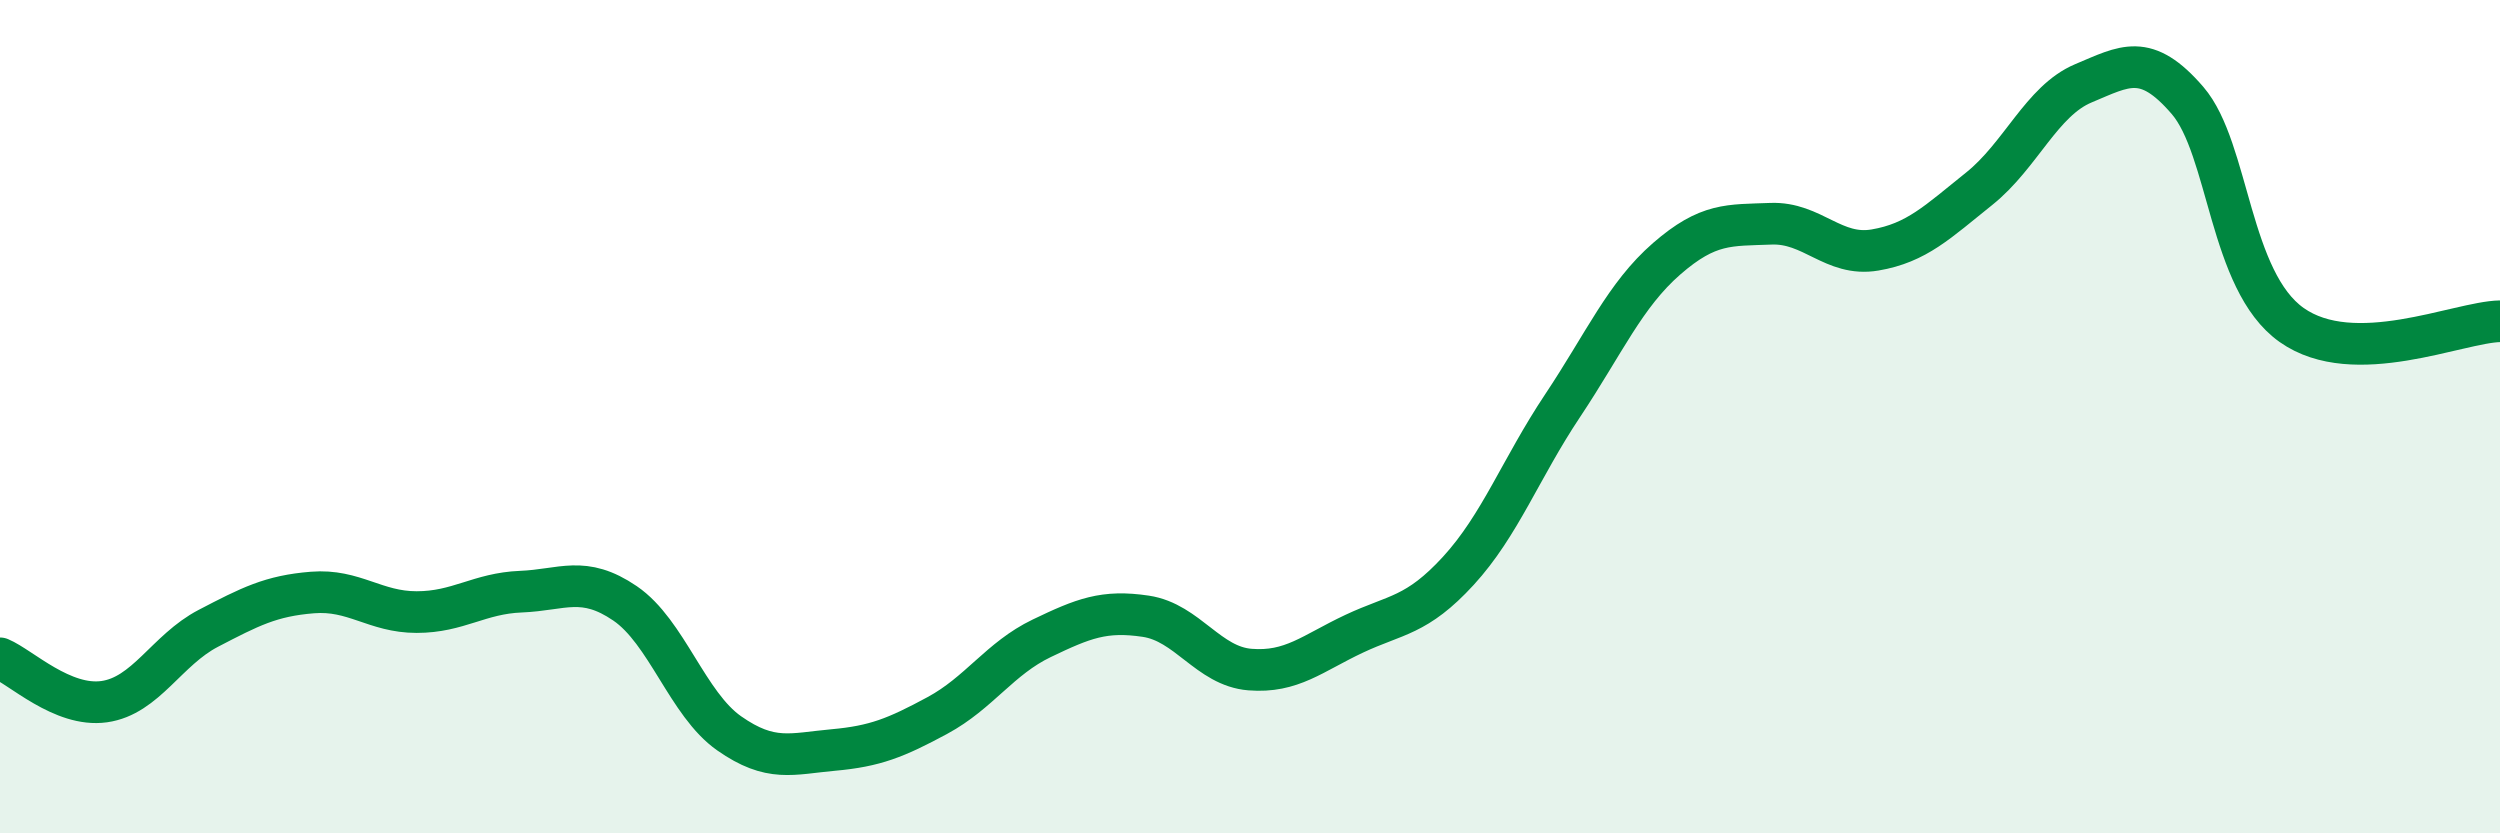
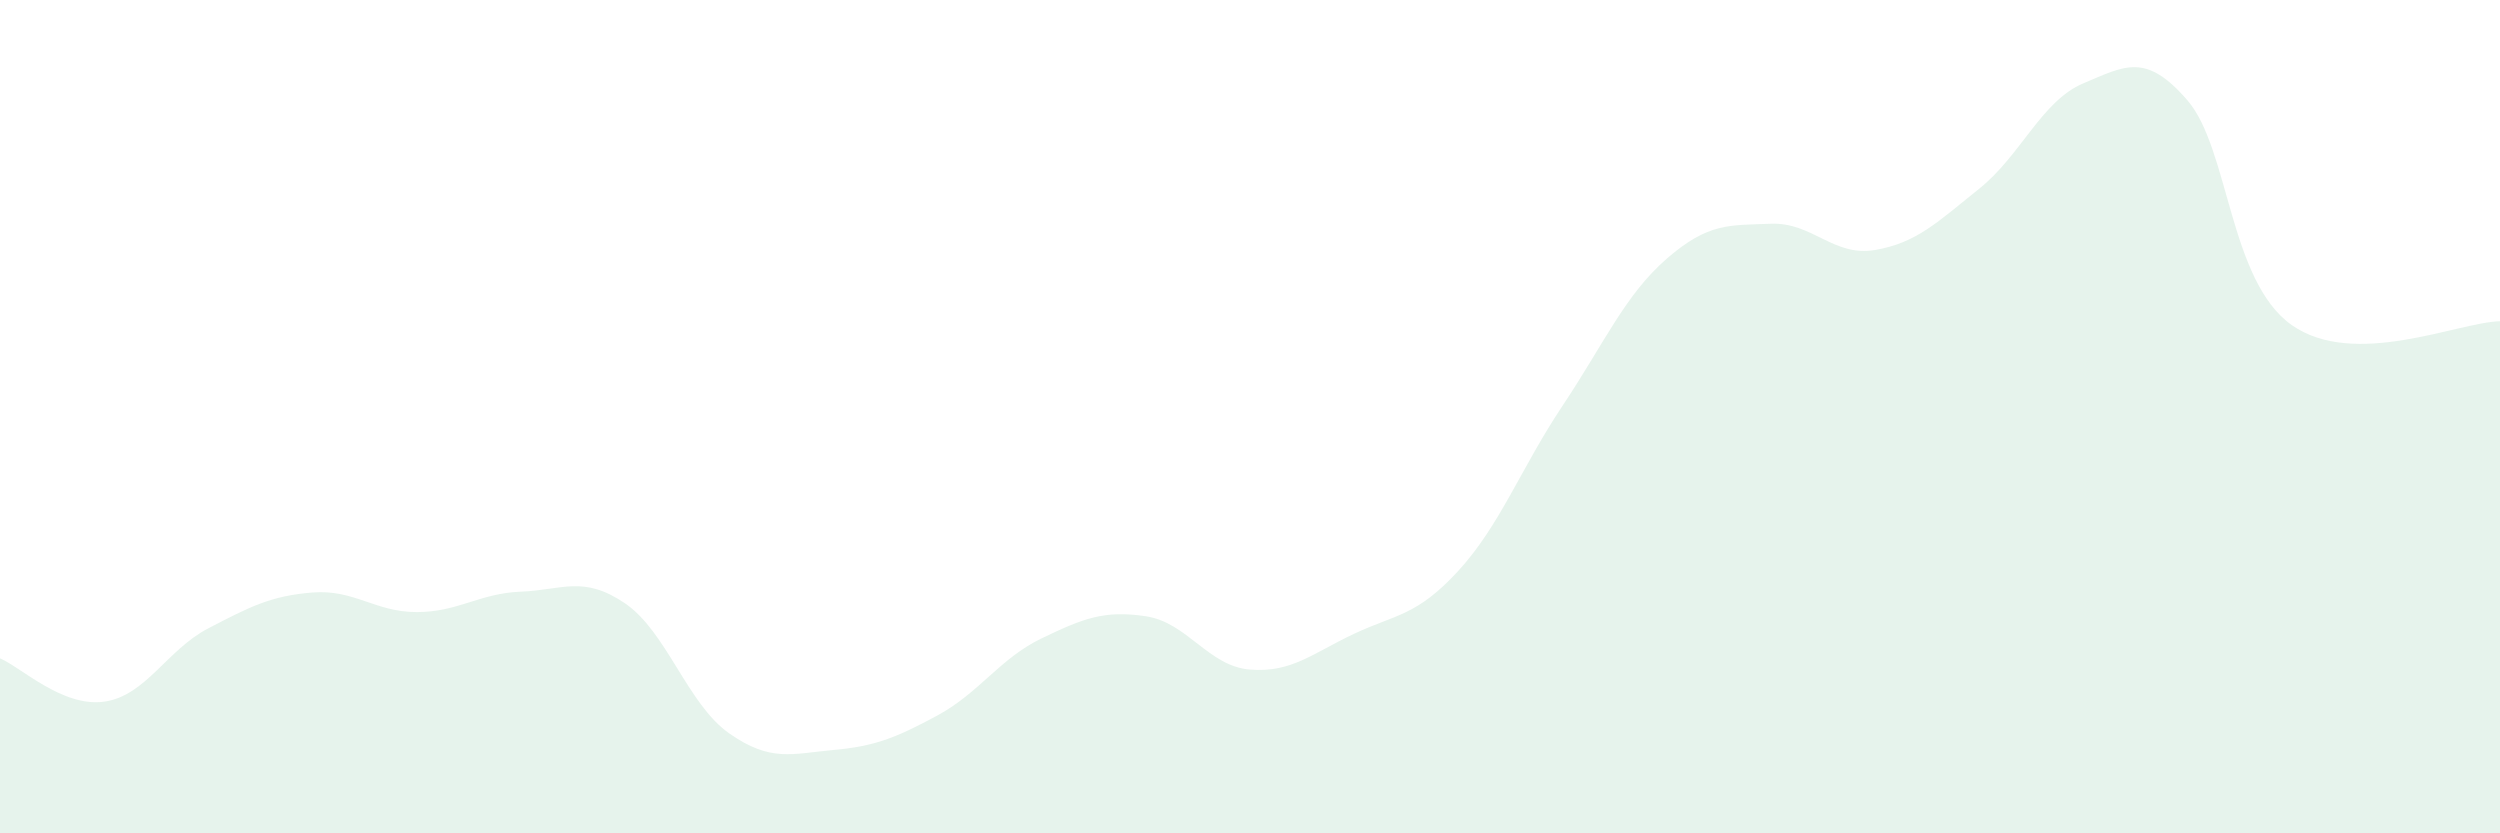
<svg xmlns="http://www.w3.org/2000/svg" width="60" height="20" viewBox="0 0 60 20">
  <path d="M 0,15.8 C 0.5,16.01 1.5,16.98 2.5,16.84 C 3.5,16.7 4,15.6 5,15.08 C 6,14.56 6.5,14.3 7.5,14.22 C 8.5,14.14 9,14.69 10,14.69 C 11,14.69 11.5,14.24 12.5,14.2 C 13.5,14.16 14,13.8 15,14.48 C 16,15.16 16.5,16.9 17.5,17.6 C 18.5,18.3 19,18.09 20,18 C 21,17.91 21.5,17.71 22.5,17.17 C 23.5,16.63 24,15.8 25,15.32 C 26,14.84 26.5,14.64 27.5,14.79 C 28.5,14.94 29,15.99 30,16.07 C 31,16.15 31.5,15.68 32.5,15.21 C 33.5,14.74 34,14.79 35,13.7 C 36,12.61 36.5,11.24 37.5,9.74 C 38.5,8.24 39,7.08 40,6.21 C 41,5.34 41.5,5.41 42.5,5.37 C 43.5,5.33 44,6.17 45,6 C 46,5.83 46.5,5.33 47.5,4.53 C 48.5,3.73 49,2.42 50,2 C 51,1.58 51.5,1.25 52.5,2.41 C 53.5,3.57 53.5,6.74 55,7.8 C 56.5,8.86 59,7.73 60,7.71L60 20L0 20Z" fill="#008740" opacity="0.1" stroke-linecap="round" stroke-linejoin="round" />
-   <path d="M 0,15.8 C 0.5,16.01 1.5,16.98 2.5,16.84 C 3.5,16.7 4,15.6 5,15.08 C 6,14.56 6.5,14.3 7.5,14.22 C 8.5,14.14 9,14.69 10,14.69 C 11,14.69 11.5,14.24 12.5,14.2 C 13.5,14.16 14,13.8 15,14.48 C 16,15.16 16.5,16.9 17.5,17.6 C 18.5,18.3 19,18.09 20,18 C 21,17.91 21.5,17.71 22.5,17.17 C 23.5,16.63 24,15.8 25,15.32 C 26,14.84 26.5,14.64 27.5,14.79 C 28.5,14.94 29,15.99 30,16.07 C 31,16.15 31.5,15.68 32.5,15.21 C 33.5,14.74 34,14.79 35,13.7 C 36,12.61 36.5,11.24 37.5,9.74 C 38.5,8.24 39,7.08 40,6.21 C 41,5.34 41.5,5.41 42.5,5.37 C 43.5,5.33 44,6.17 45,6 C 46,5.83 46.5,5.33 47.5,4.53 C 48.5,3.73 49,2.42 50,2 C 51,1.58 51.5,1.25 52.5,2.41 C 53.5,3.57 53.5,6.74 55,7.8 C 56.5,8.86 59,7.73 60,7.71" stroke="#008740" stroke-width="1" fill="none" stroke-linecap="round" stroke-linejoin="round" />
</svg>